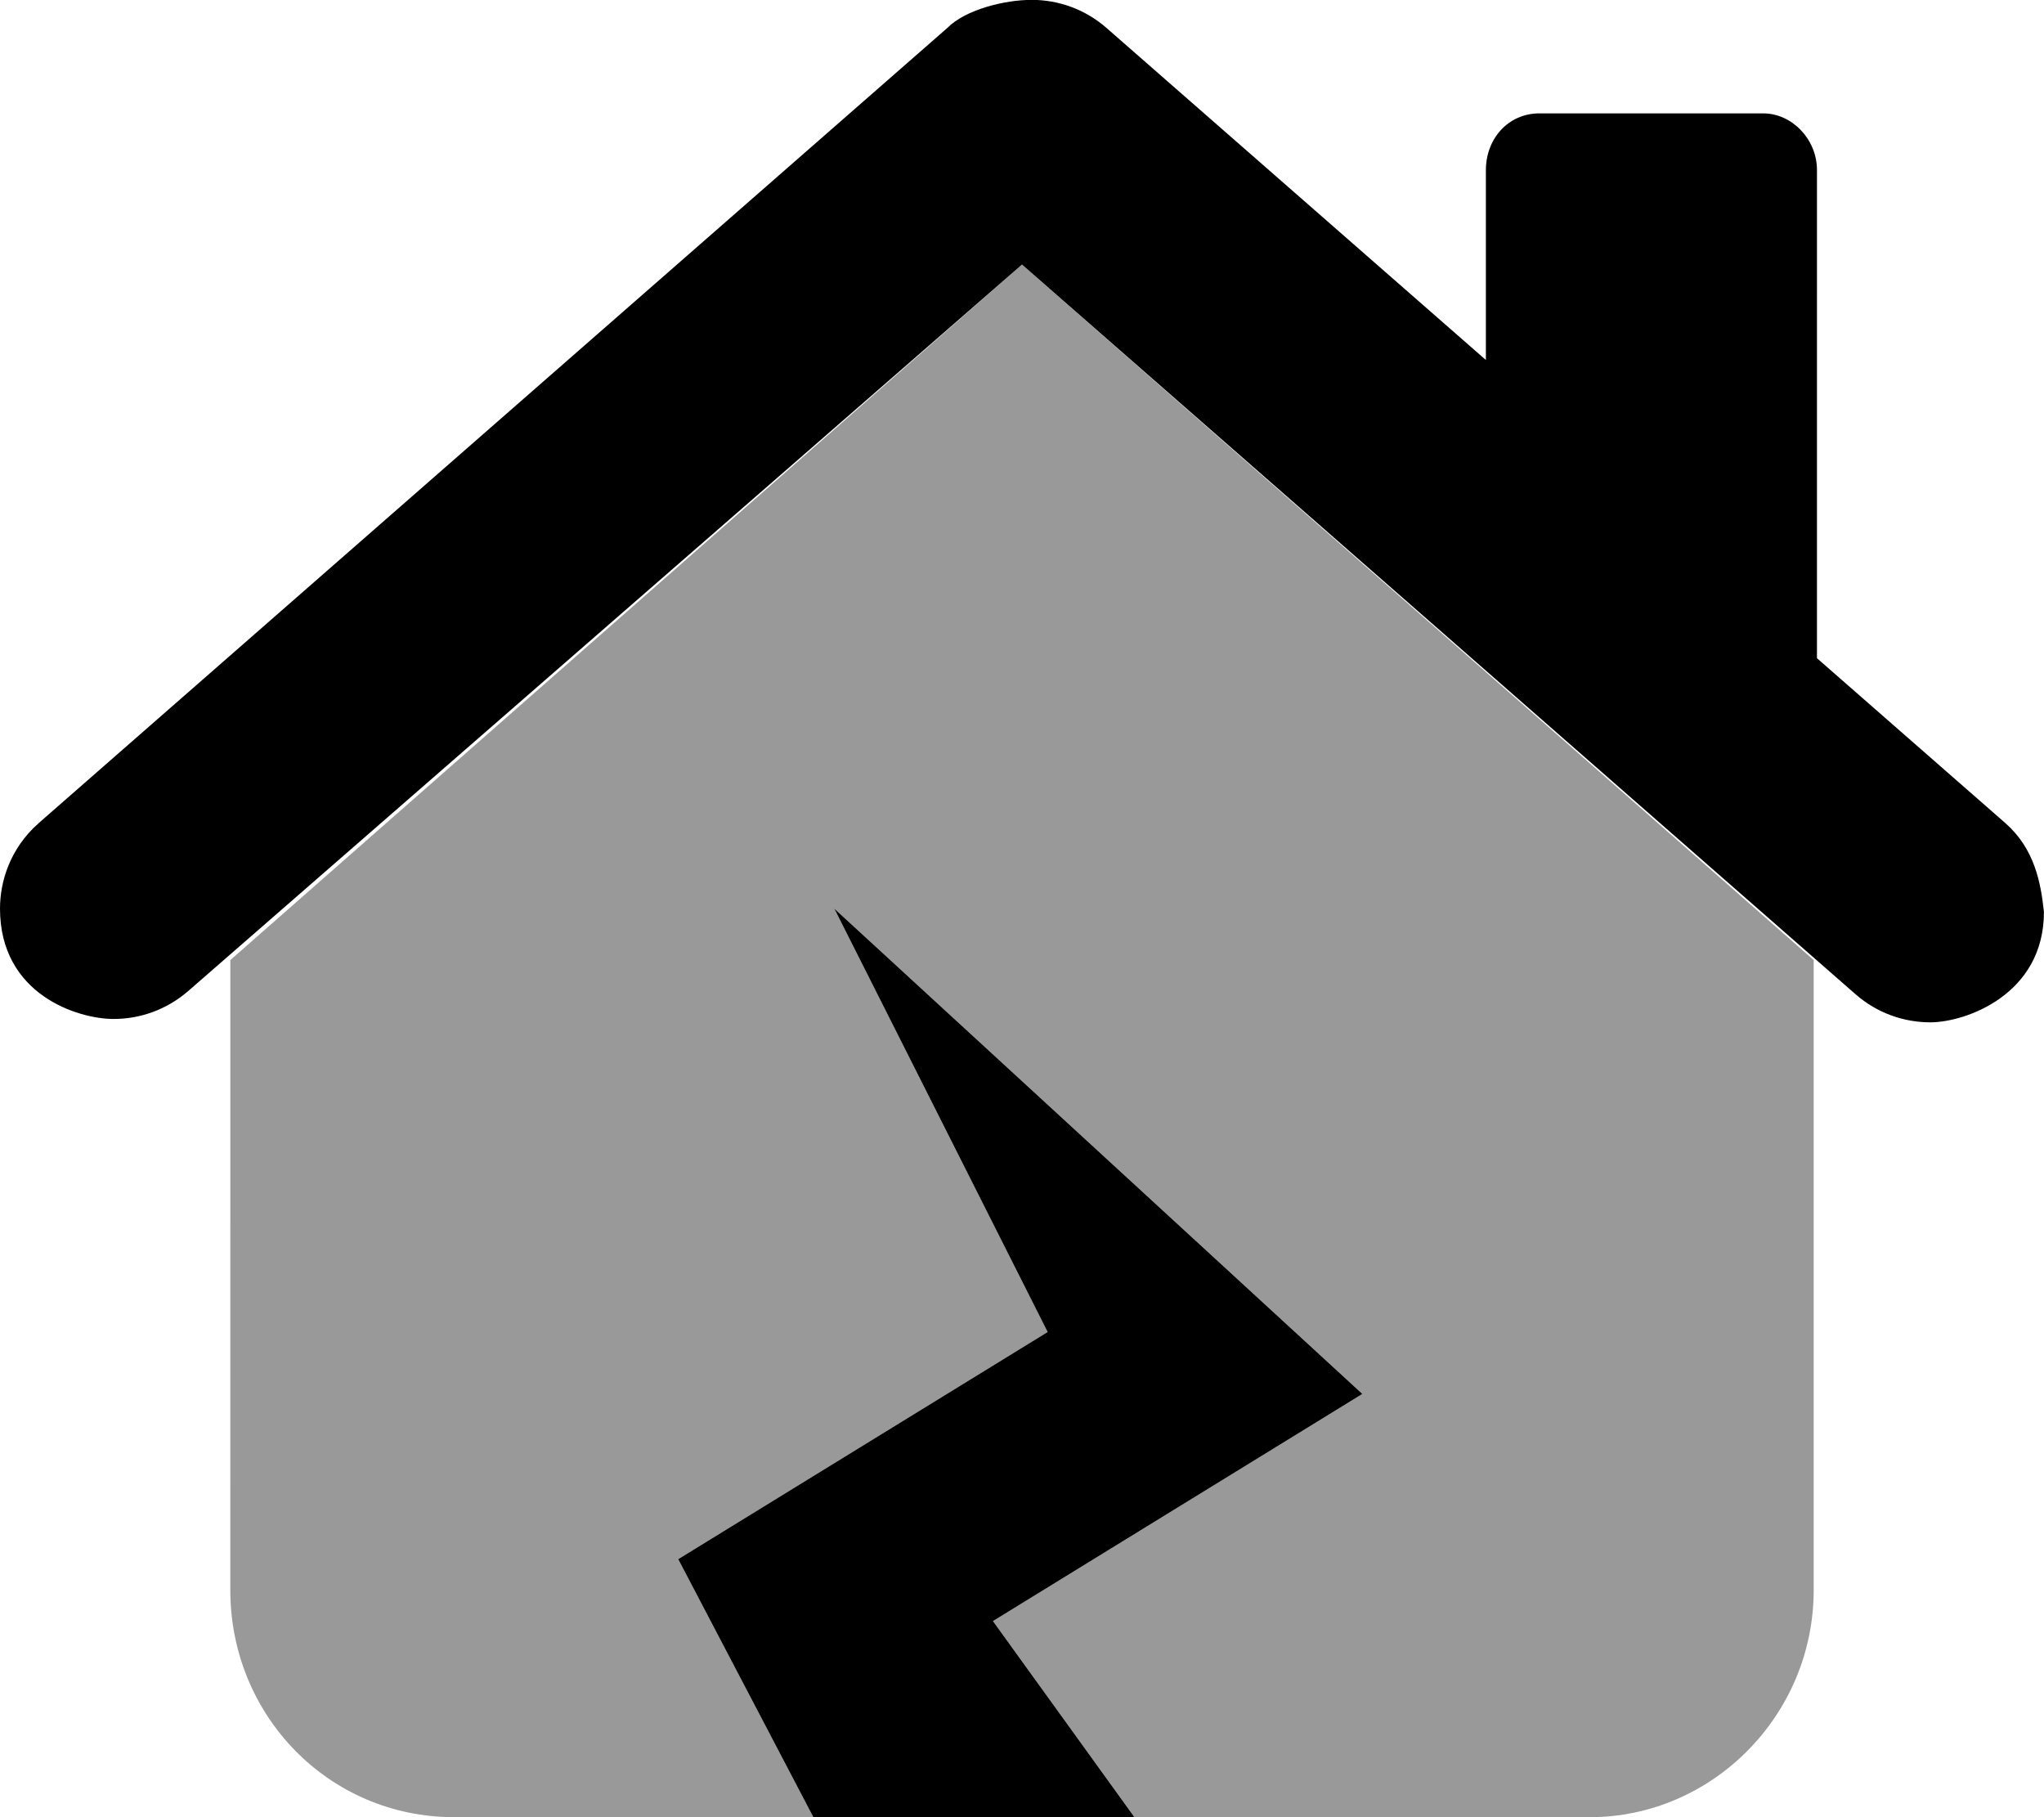
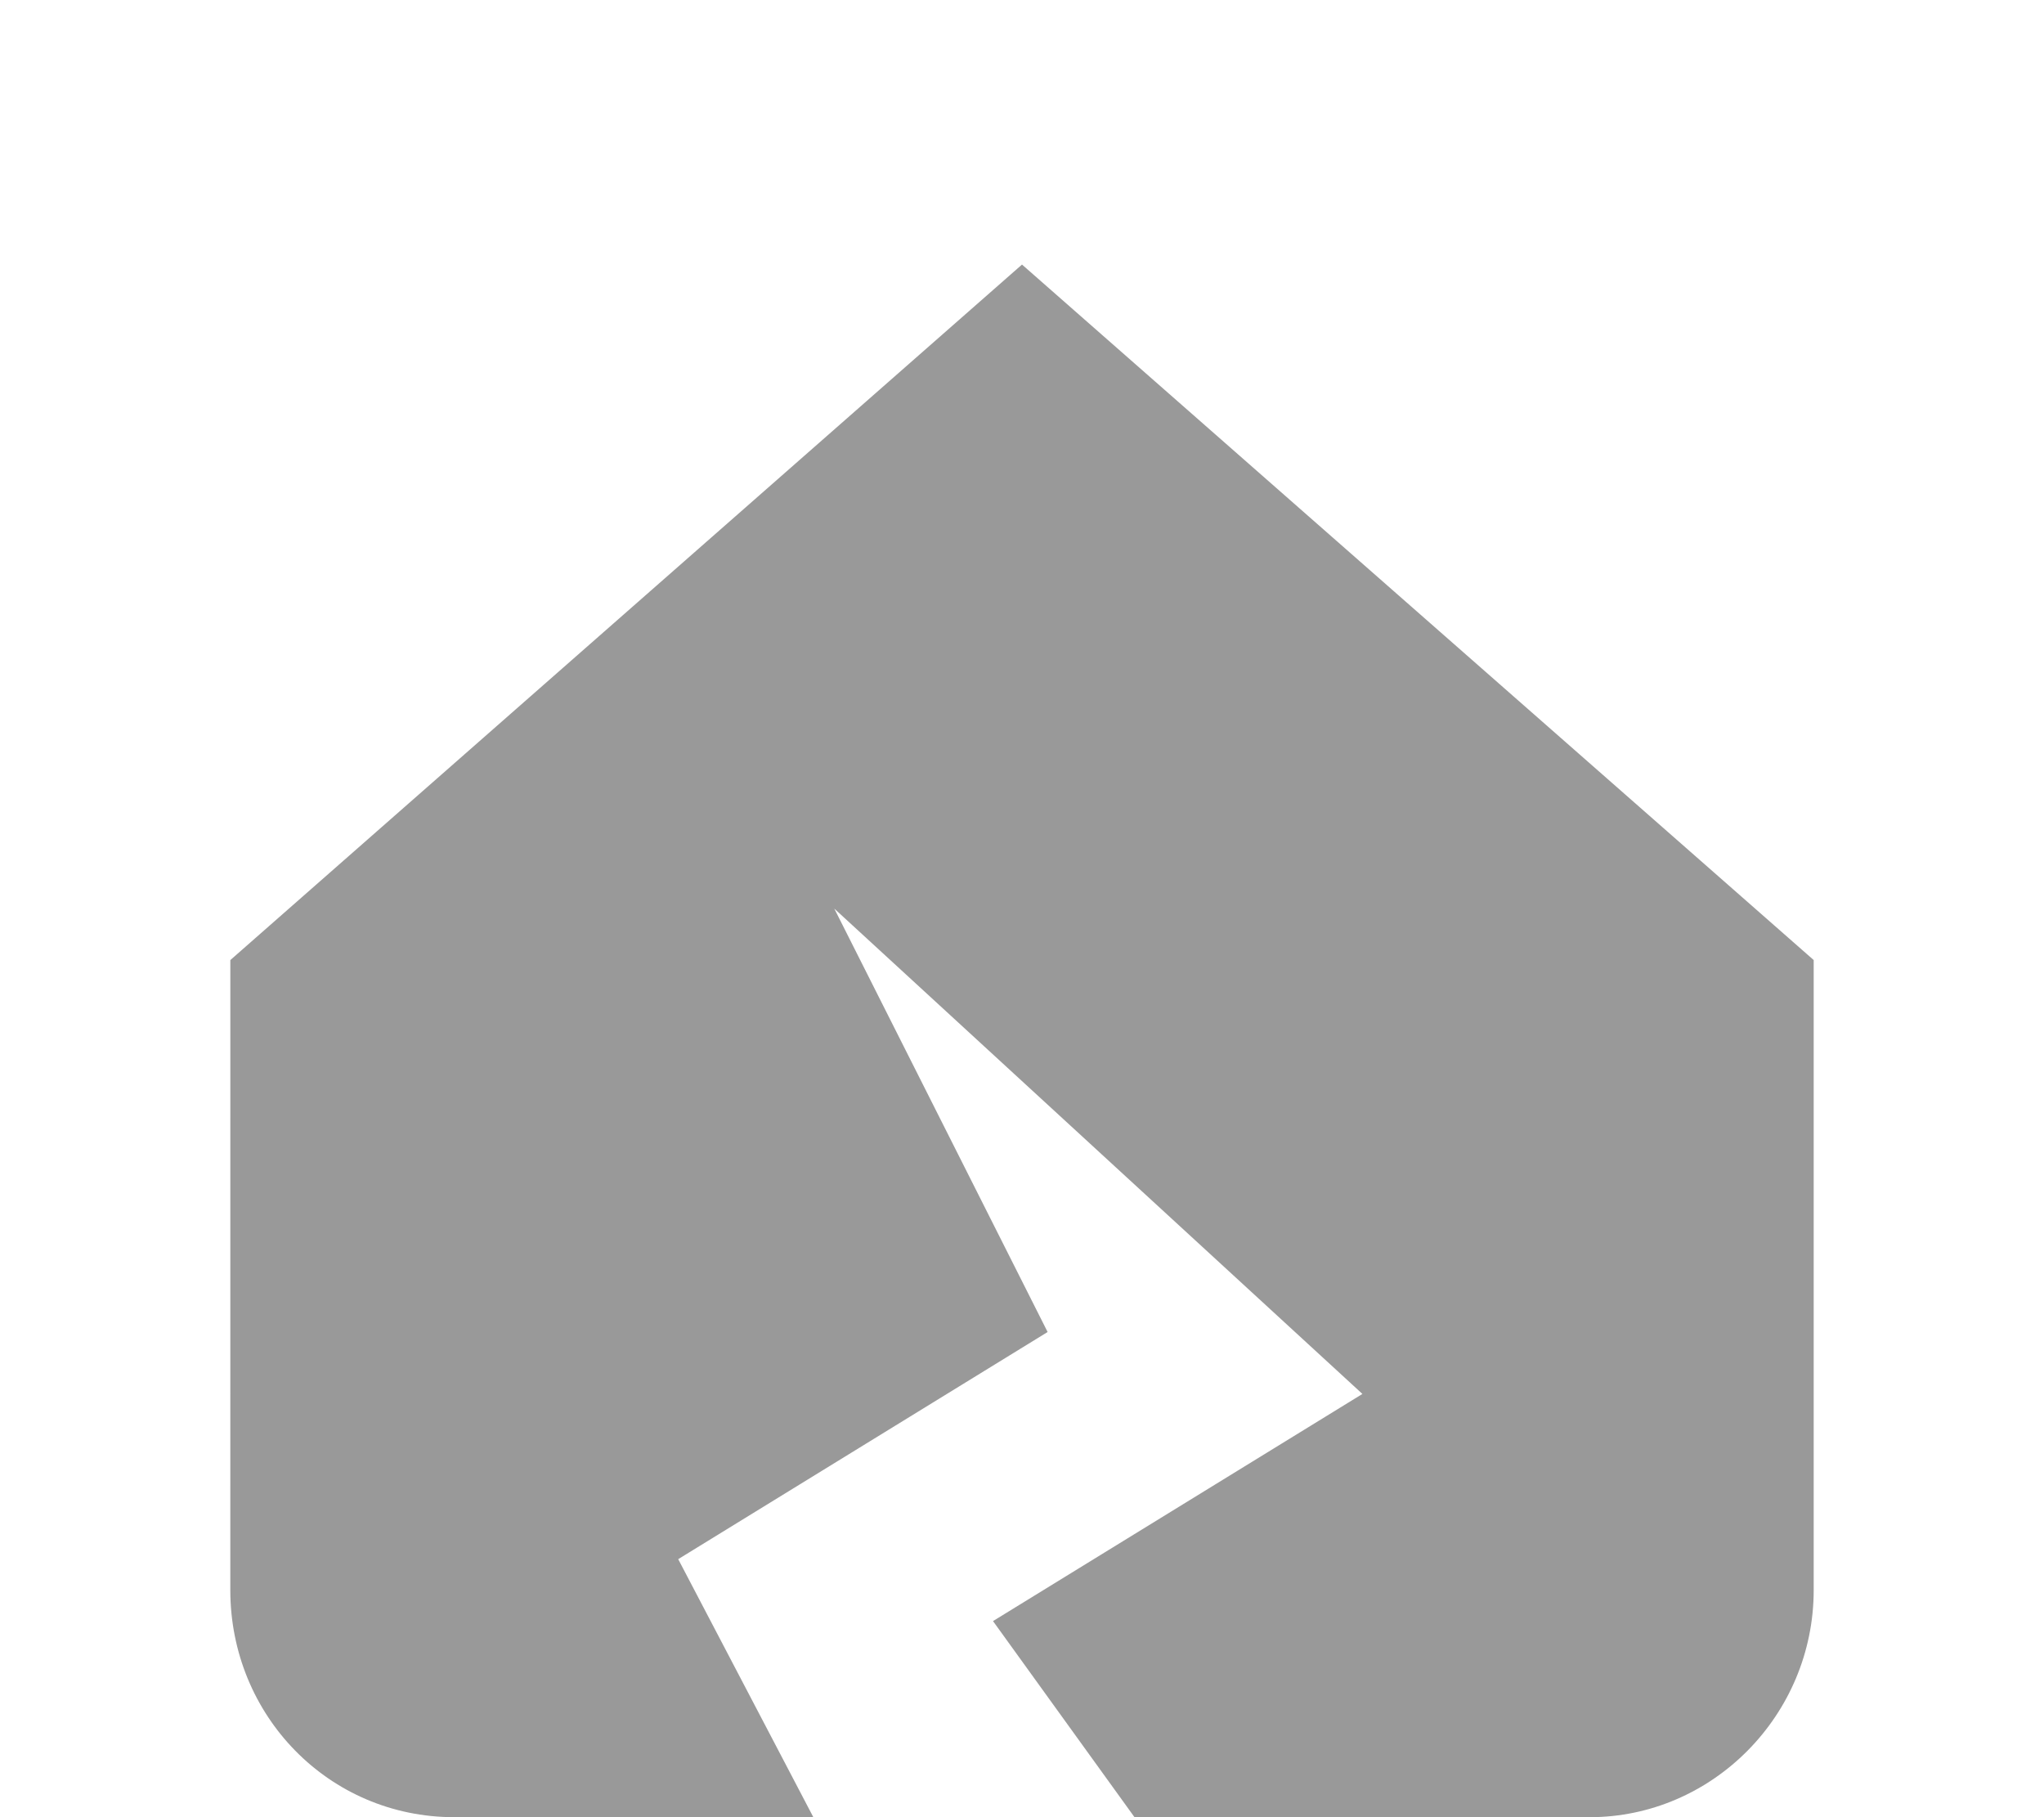
<svg xmlns="http://www.w3.org/2000/svg" viewBox="0 0 576 512">
  <defs>
    <style>.fa-secondary{opacity:.4}</style>
  </defs>
-   <path class="fa-primary" d="M565.1 231.9l-53.08-46.45l.004-137.5c0-8.828-7.156-16-15.1-16l-63.1-.008c-8.842 0-15.1 7.172-15.1 16v53.49l-106.9-93.55c-6.031-5.281-13.55-7.919-21.08-7.919S272.1 2.641 266.9 7.922L10.92 231.9C2.657 239.2 .001 248.6 .001 256c0 24.27 21.99 31.1 32 31.1c7.477 0 14.99-2.604 21.08-7.908L288 74.54l234.9 205.6c6.078 5.312 13.6 7.907 21.07 7.907c9.839 0 32.01-7.732 32.01-31.1C575.1 248.6 573.3 239.1 565.1 231.9zM235.1 256l60.12 119.3l-104.1 64L229.2 512h90.49l-39.87-55.25l104.1-64L235.1 256z" />
  <path class="fa-secondary" d="M511.1 270.5L511.1 448c0 35.35-28.65 64-63.1 64h-128.3l-39.87-55.25l104.1-64L235.1 256l60.12 119.3l-104.1 64L229.2 512h-101.2c-35.35 0-63.1-28.65-63.1-64l.011-177.5L288 74.54L511.1 270.5z" />
</svg>